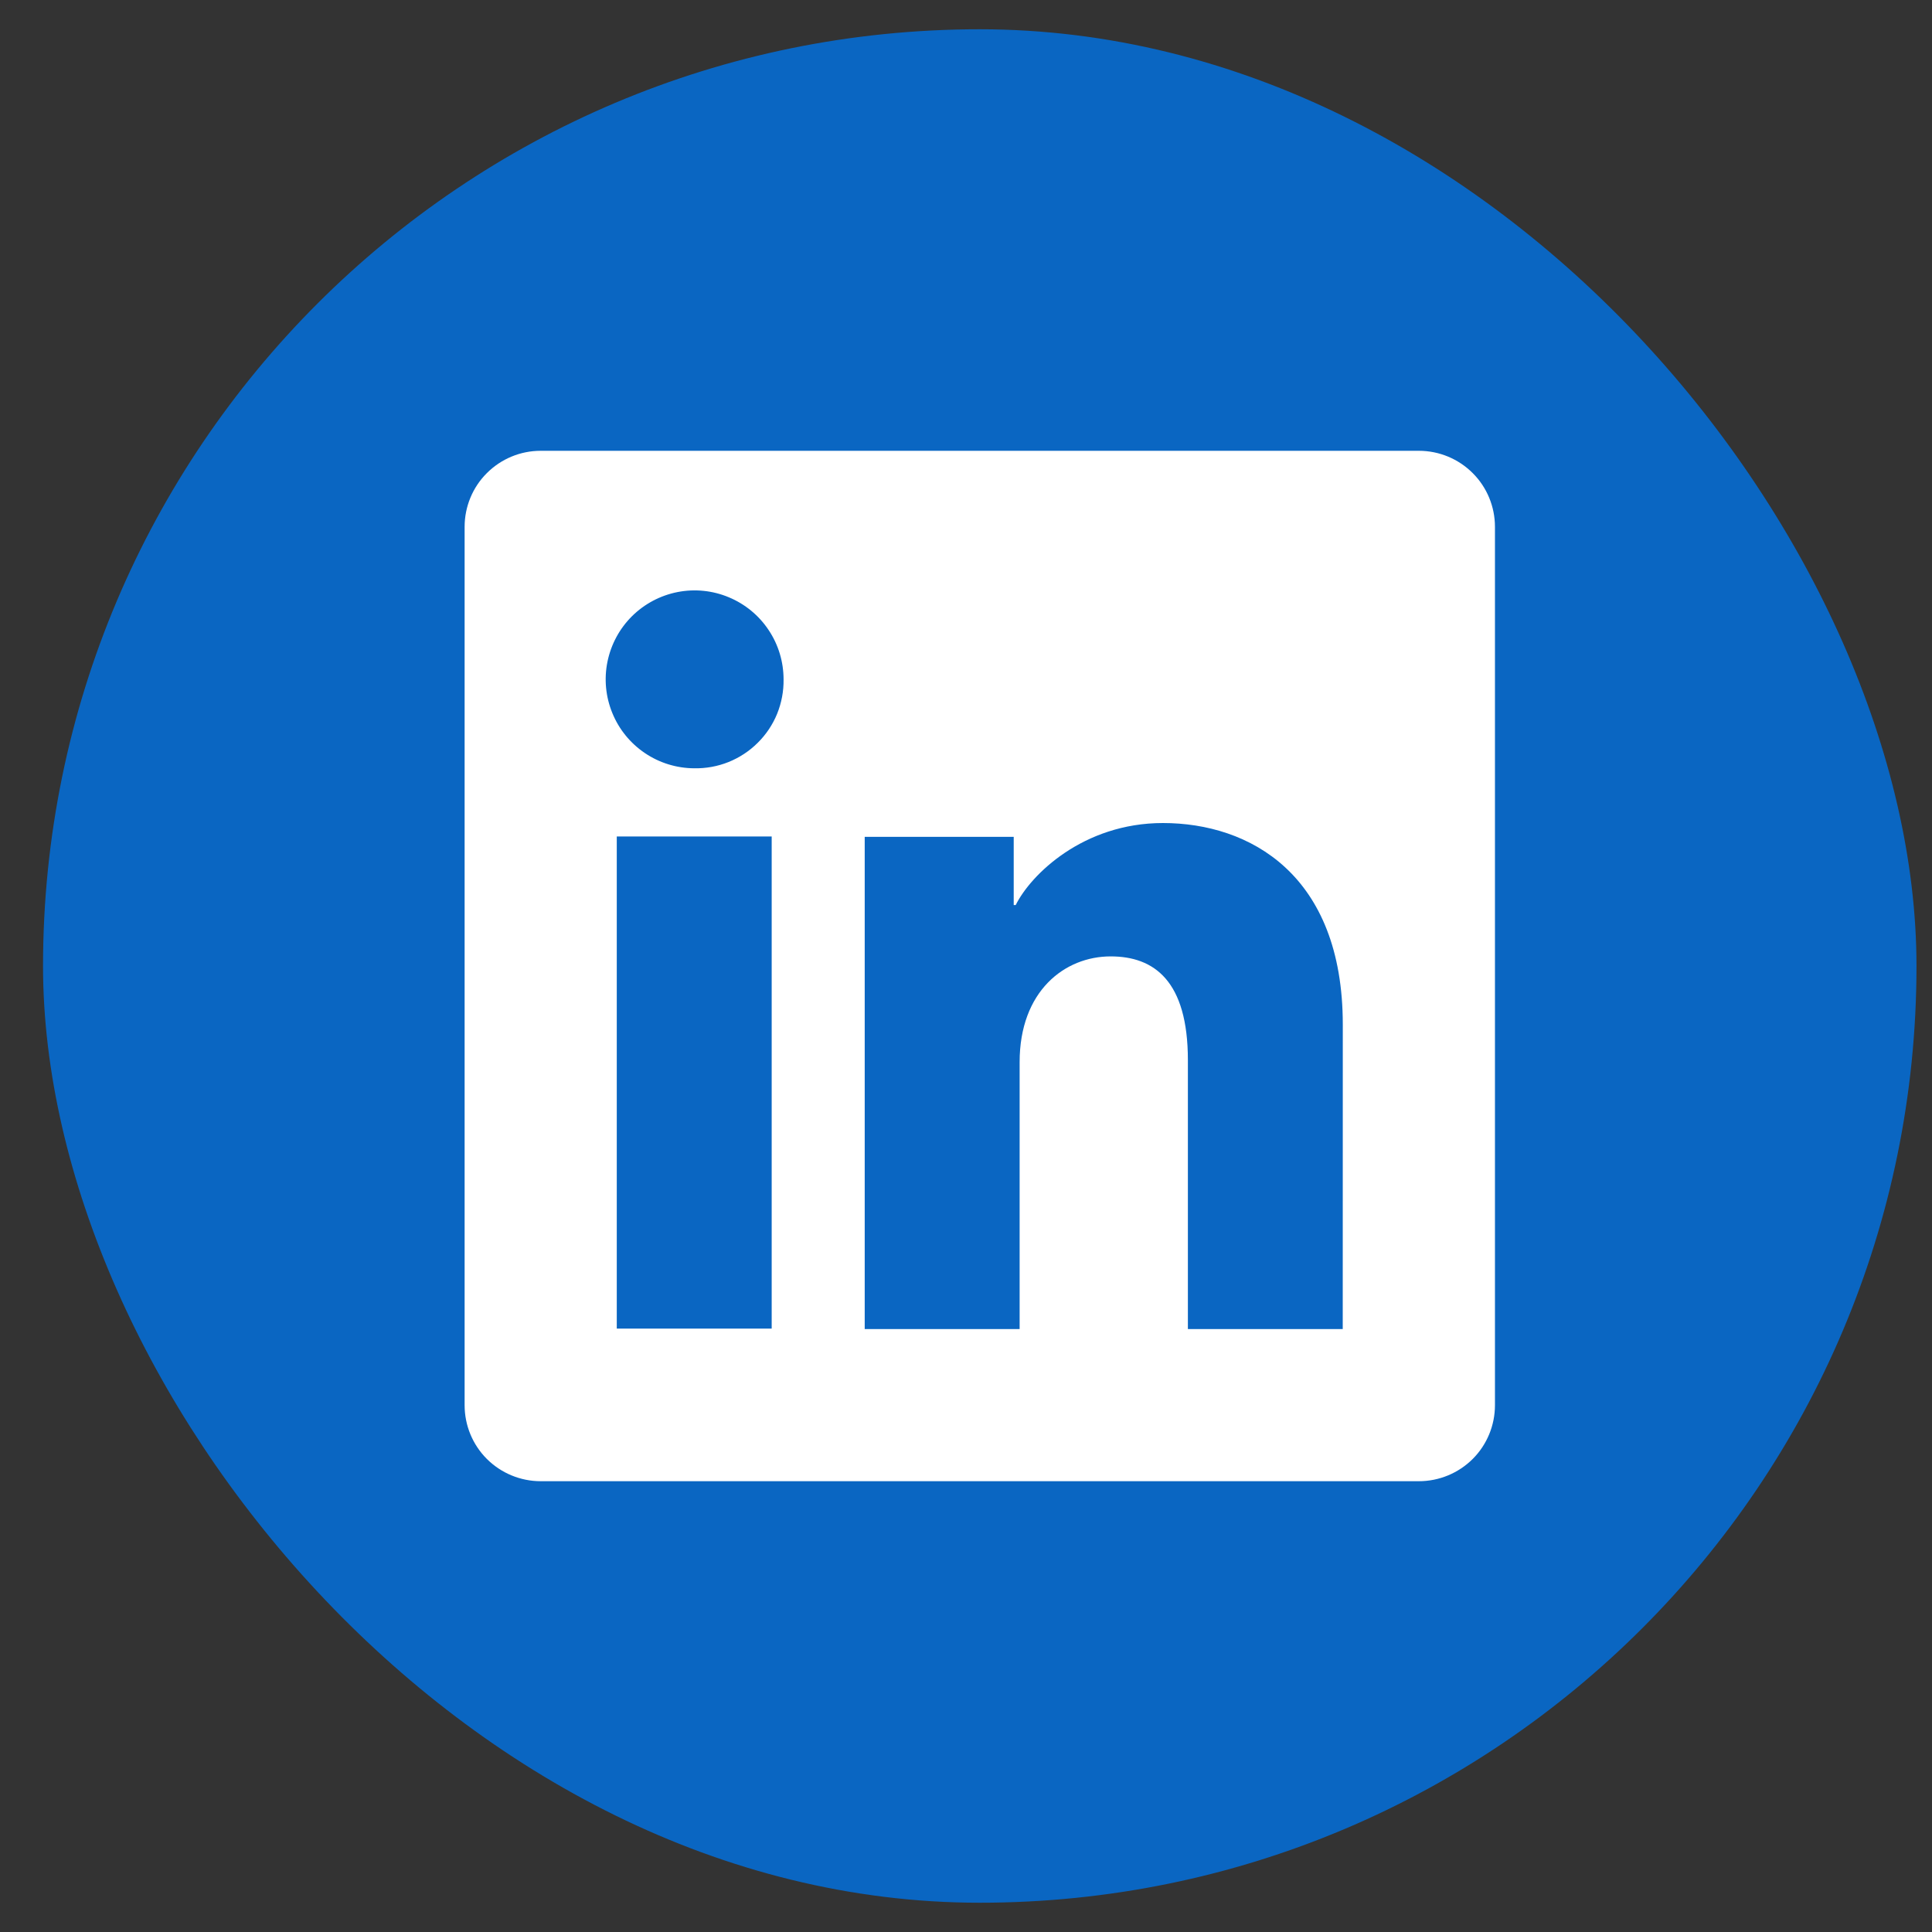
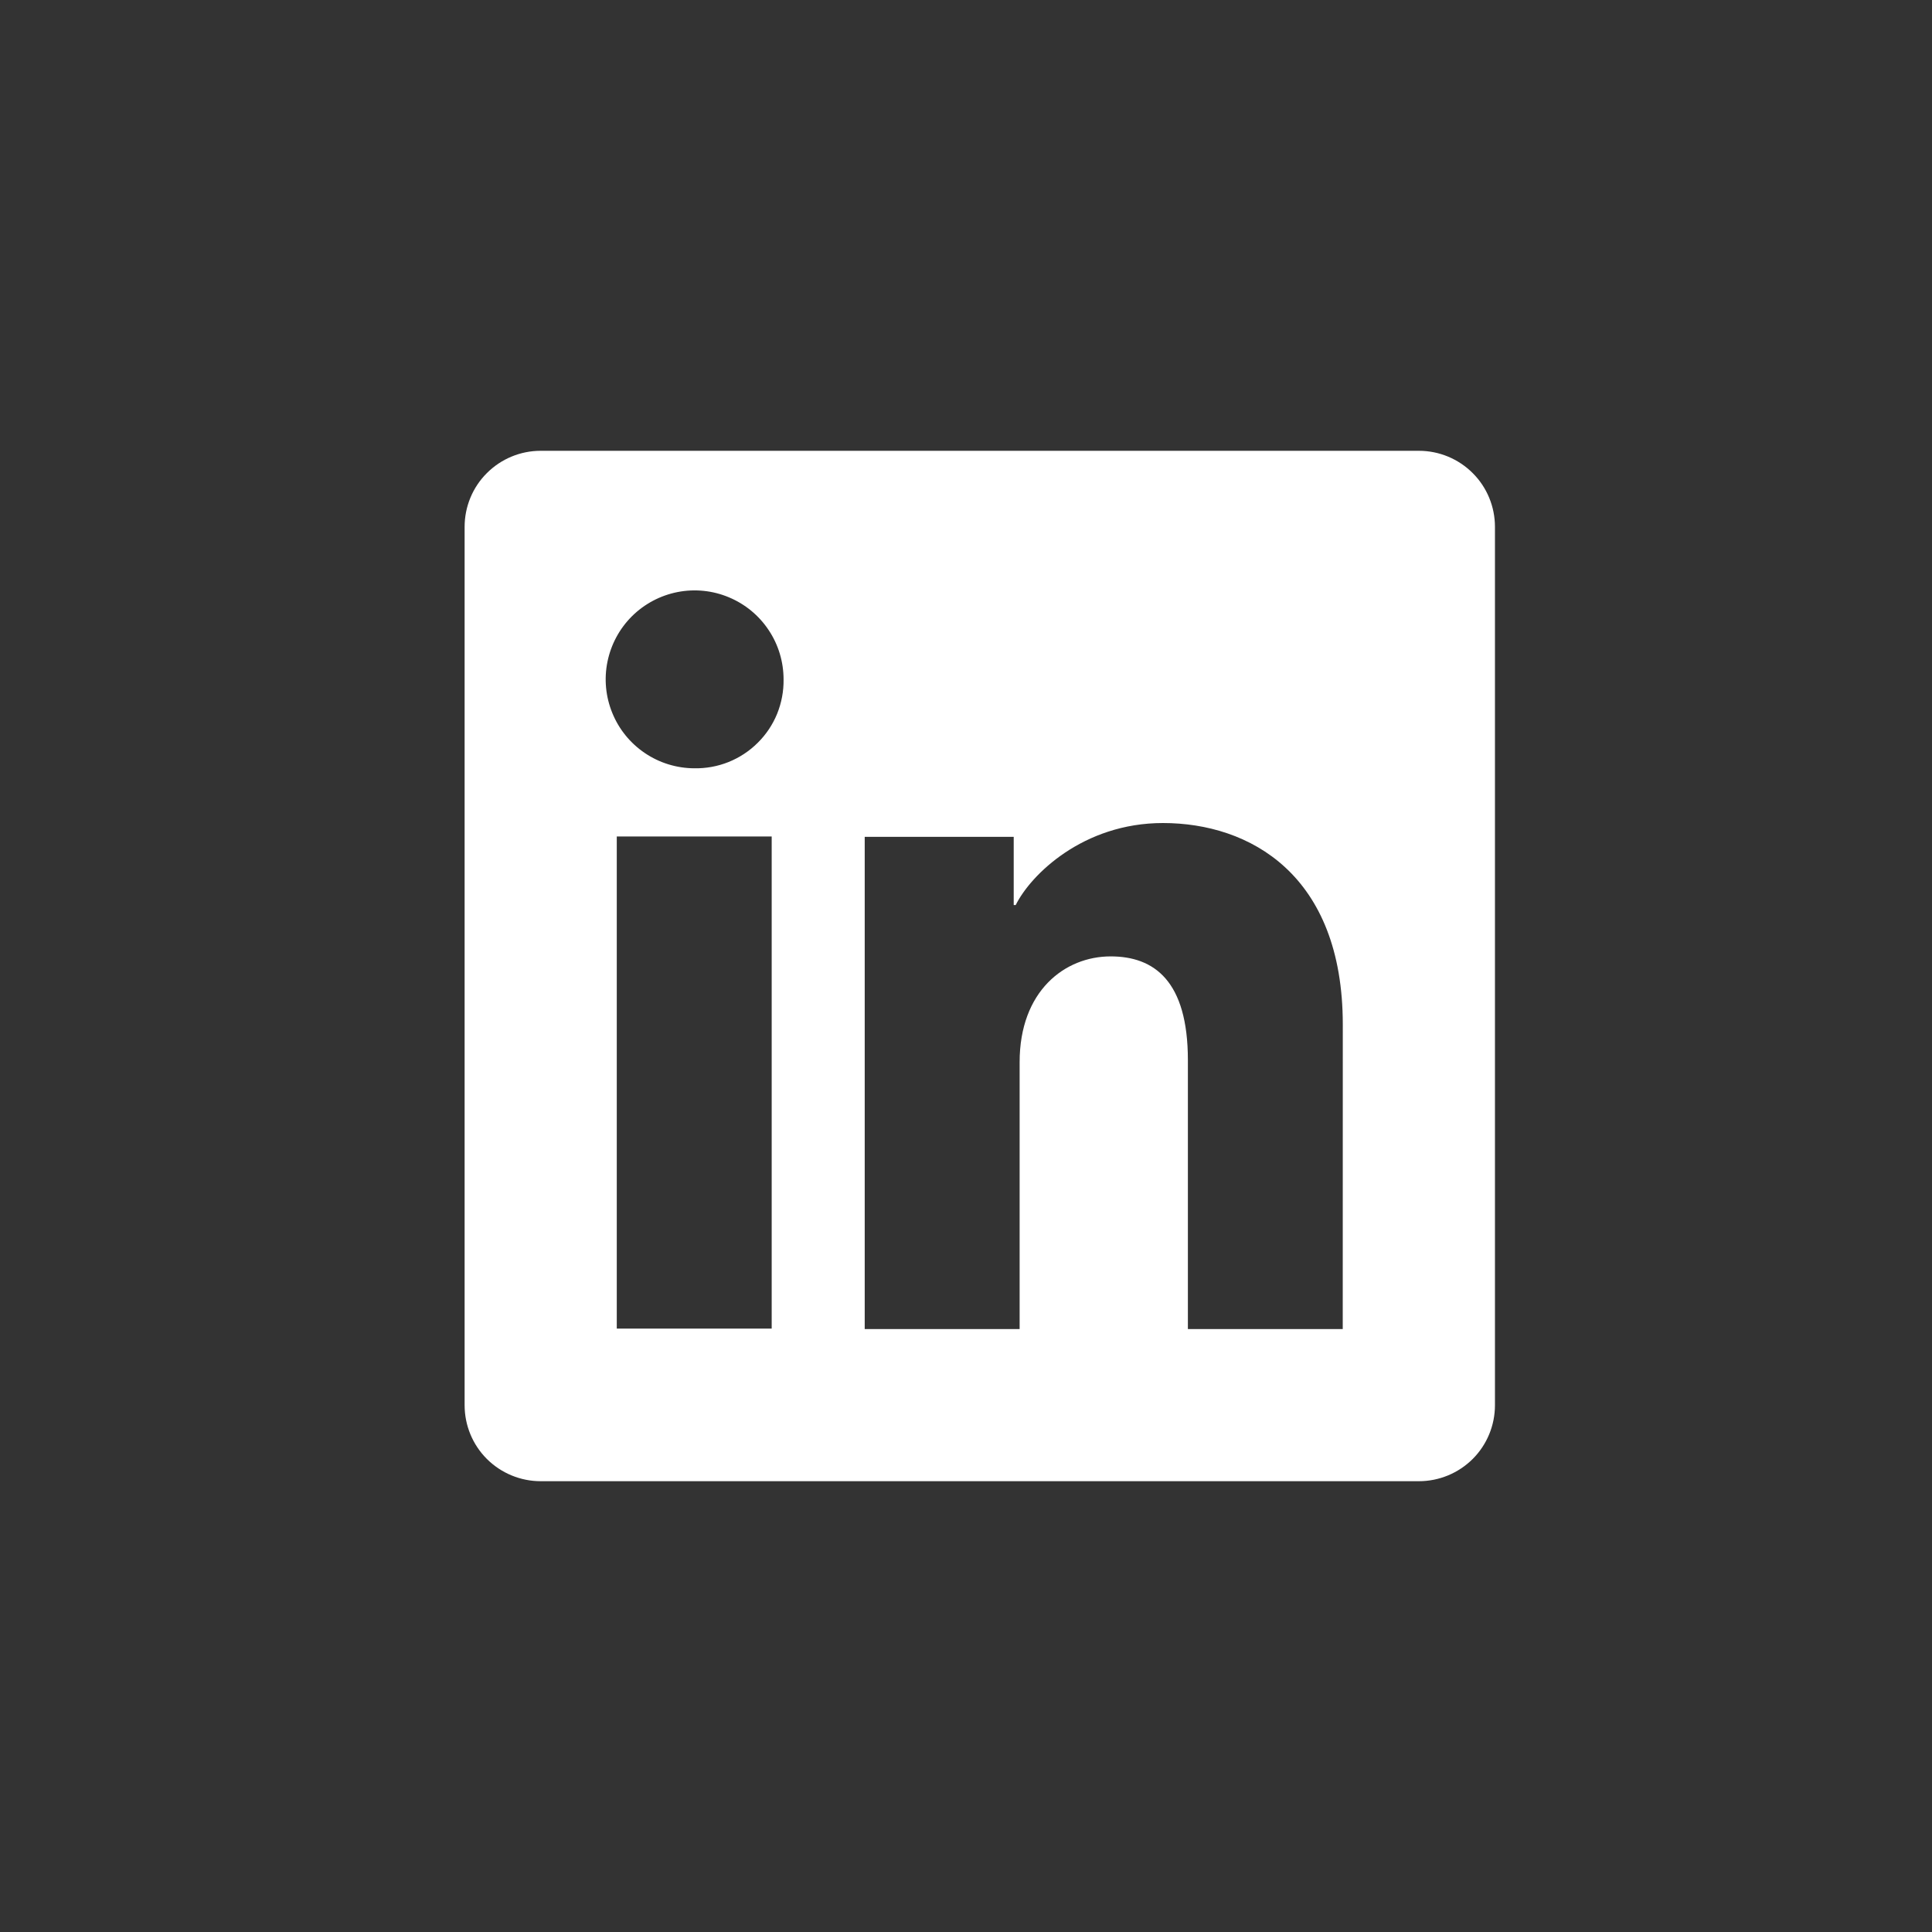
<svg xmlns="http://www.w3.org/2000/svg" width="33" height="33" viewBox="0 0 33 33" fill="none">
  <rect x="0" y="0" width="33" height="33" fill="#333333" stroke="none" />
-   <rect x="0.735" y="0.5" width="32" height="32" rx="16" fill="#0A66C2" />
  <path d="M24.236 7.7H9.235C8.89 7.7 8.56 7.837 8.316 8.081C8.072 8.324 7.936 8.655 7.936 8.999V24.001C7.936 24.346 8.072 24.676 8.316 24.92C8.56 25.163 8.89 25.3 9.235 25.3H24.236C24.581 25.3 24.911 25.163 25.155 24.92C25.399 24.676 25.535 24.346 25.535 24.001V8.999C25.535 8.655 25.399 8.324 25.155 8.081C24.911 7.837 24.581 7.7 24.236 7.7ZM13.181 22.693H10.535V14.288H13.181V22.693ZM11.856 13.123C11.556 13.121 11.263 13.031 11.015 12.863C10.766 12.695 10.572 12.457 10.459 12.179C10.345 11.901 10.316 11.596 10.376 11.302C10.436 11.008 10.581 10.738 10.794 10.526C11.007 10.315 11.278 10.171 11.572 10.113C11.867 10.055 12.172 10.086 12.449 10.202C12.726 10.317 12.963 10.512 13.129 10.762C13.296 11.011 13.384 11.305 13.384 11.605C13.387 11.806 13.349 12.006 13.274 12.192C13.198 12.378 13.085 12.547 12.942 12.688C12.8 12.83 12.63 12.941 12.444 13.016C12.257 13.091 12.057 13.127 11.856 13.123ZM22.935 22.701H20.29V18.109C20.29 16.754 19.714 16.336 18.971 16.336C18.186 16.336 17.416 16.928 17.416 18.143V22.701H14.77V14.294H17.315V15.459H17.349C17.605 14.942 18.499 14.058 19.864 14.058C21.341 14.058 22.936 14.934 22.936 17.501L22.935 22.701Z" fill="white" />
</svg>